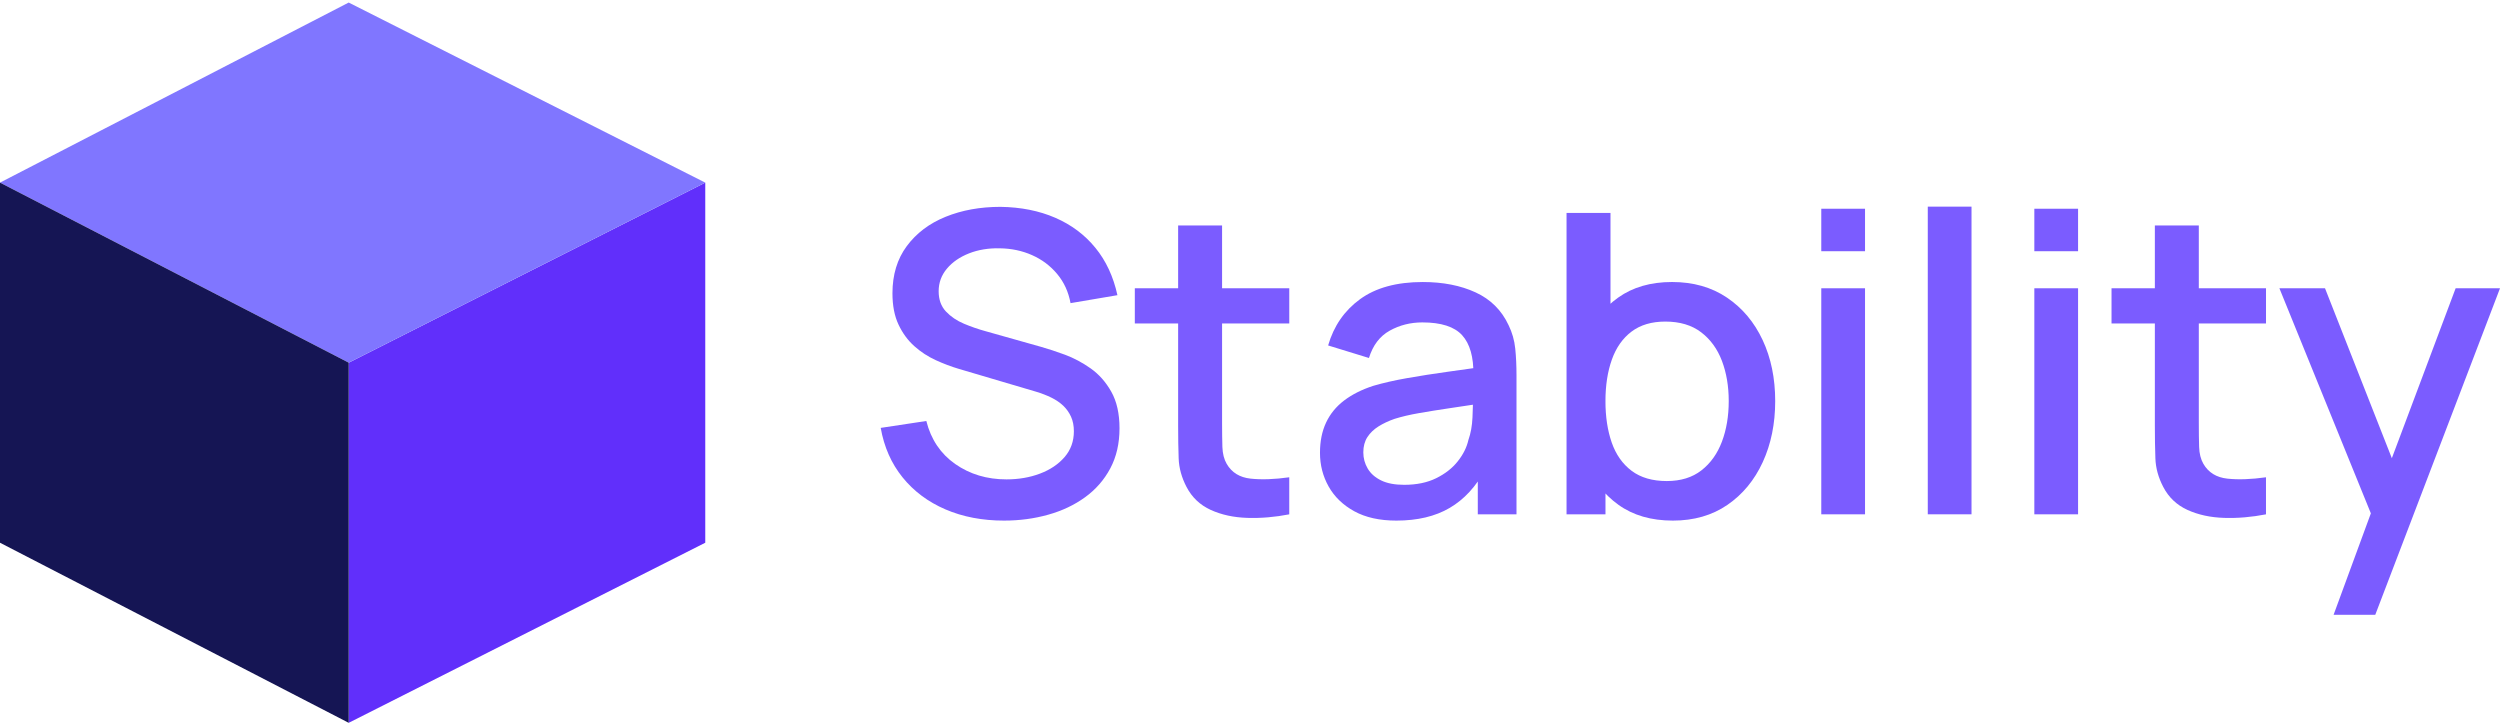
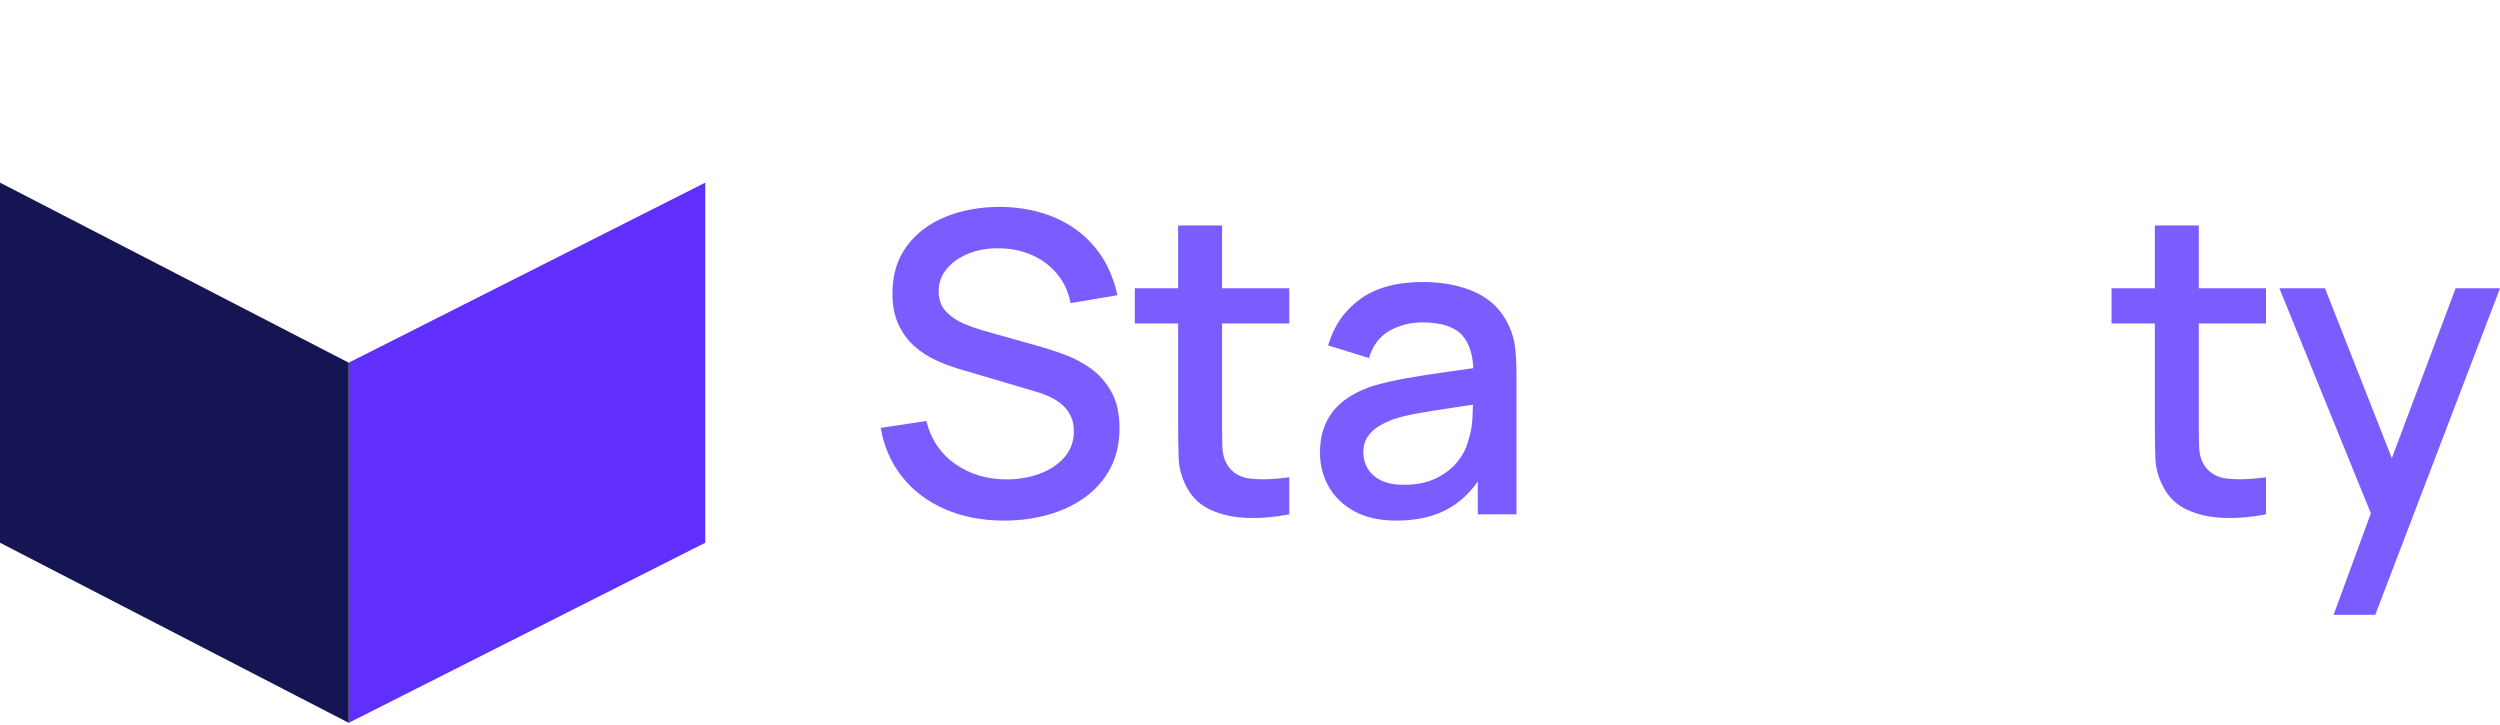
<svg xmlns="http://www.w3.org/2000/svg" width="162" height="47" viewBox="0 0 162 47" fill="none">
  <path d="M65.059 33.735C63.657 33.735 62.393 33.493 61.268 33.01C60.142 32.526 59.215 31.835 58.487 30.934C57.76 30.034 57.288 28.965 57.07 27.727L60.026 27.28C60.325 28.474 60.949 29.402 61.897 30.067C62.847 30.732 63.955 31.064 65.22 31.064C66.006 31.064 66.729 30.94 67.389 30.691C68.05 30.442 68.58 30.085 68.984 29.62C69.386 29.154 69.587 28.596 69.587 27.945C69.587 27.592 69.527 27.28 69.405 27.008C69.283 26.737 69.115 26.5 68.904 26.296C68.691 26.093 68.434 25.917 68.131 25.767C67.828 25.618 67.495 25.489 67.134 25.381L62.13 23.902C61.642 23.758 61.144 23.57 60.638 23.339C60.132 23.108 59.668 22.806 59.248 22.43C58.828 22.055 58.486 21.59 58.224 21.033C57.961 20.477 57.831 19.802 57.831 19.005C57.831 17.803 58.14 16.784 58.76 15.947C59.38 15.111 60.218 14.477 61.276 14.048C62.333 13.619 63.517 13.404 64.829 13.404C66.149 13.422 67.331 13.657 68.375 14.109C69.42 14.561 70.288 15.21 70.979 16.056C71.671 16.902 72.147 17.925 72.409 19.128L69.371 19.643C69.236 18.911 68.946 18.28 68.502 17.751C68.06 17.222 67.517 16.815 66.875 16.531C66.233 16.246 65.536 16.1 64.786 16.091C64.063 16.073 63.4 16.181 62.799 16.416C62.197 16.652 61.718 16.982 61.361 17.407C61.004 17.831 60.825 18.32 60.825 18.871C60.825 19.414 60.983 19.852 61.299 20.187C61.616 20.522 62.007 20.786 62.472 20.98C62.937 21.175 63.401 21.335 63.862 21.461L67.469 22.478C67.921 22.606 68.435 22.775 69.01 22.986C69.583 23.199 70.139 23.495 70.678 23.875C71.215 24.255 71.661 24.76 72.014 25.387C72.367 26.016 72.544 26.805 72.544 27.754C72.544 28.74 72.344 29.605 71.947 30.351C71.549 31.097 71.004 31.721 70.312 32.222C69.62 32.724 68.823 33.102 67.918 33.354C67.016 33.608 66.062 33.735 65.059 33.735Z" fill="#7B5CFF" />
  <path d="M73.536 20.959V18.681H83.545V20.96H73.536V20.959ZM83.545 33.329C82.623 33.509 81.719 33.587 80.832 33.559C79.946 33.532 79.155 33.36 78.459 33.044C77.763 32.727 77.238 32.23 76.886 31.552C76.57 30.946 76.399 30.33 76.377 29.701C76.354 29.072 76.343 28.36 76.343 27.565V14.612H79.191V27.429C79.191 28.017 79.198 28.527 79.211 28.961C79.225 29.395 79.317 29.761 79.49 30.059C79.815 30.62 80.332 30.939 81.042 31.016C81.752 31.092 82.585 31.063 83.544 30.928V33.329H83.545Z" fill="#7B5CFF" />
  <path d="M90.486 33.735C89.401 33.735 88.492 33.533 87.76 33.131C87.027 32.729 86.473 32.195 86.098 31.53C85.723 30.866 85.535 30.136 85.535 29.34C85.535 28.599 85.665 27.948 85.928 27.387C86.19 26.826 86.579 26.349 87.094 25.956C87.61 25.563 88.242 25.244 88.993 25C89.644 24.81 90.381 24.642 91.204 24.498C92.026 24.354 92.892 24.218 93.8 24.092C94.71 23.965 95.611 23.838 96.506 23.712L95.476 24.282C95.494 23.134 95.251 22.281 94.75 21.726C94.249 21.17 93.387 20.892 92.167 20.892C91.398 20.892 90.693 21.071 90.051 21.428C89.409 21.785 88.962 22.376 88.708 23.198L86.063 22.385C86.425 21.129 87.114 20.13 88.131 19.387C89.149 18.646 90.503 18.275 92.194 18.275C93.505 18.275 94.646 18.499 95.619 18.947C96.591 19.394 97.303 20.101 97.755 21.069C97.99 21.549 98.134 22.055 98.188 22.588C98.242 23.122 98.269 23.695 98.269 24.31V33.33H95.761V29.979L96.248 30.413C95.642 31.534 94.872 32.369 93.936 32.915C93.003 33.461 91.851 33.735 90.486 33.735ZM90.988 31.416C91.793 31.416 92.484 31.274 93.064 30.988C93.643 30.703 94.108 30.34 94.46 29.897C94.813 29.454 95.044 28.993 95.152 28.513C95.305 28.08 95.394 27.591 95.417 27.049C95.439 26.506 95.451 26.072 95.451 25.747L96.373 26.086C95.478 26.221 94.664 26.344 93.932 26.452C93.2 26.56 92.537 26.667 91.945 26.771C91.352 26.874 90.826 26.999 90.364 27.143C89.976 27.279 89.63 27.442 89.327 27.631C89.024 27.822 88.784 28.052 88.608 28.323C88.431 28.595 88.343 28.925 88.343 29.313C88.343 29.693 88.438 30.043 88.628 30.364C88.819 30.686 89.107 30.941 89.497 31.131C89.884 31.321 90.382 31.416 90.988 31.416Z" fill="#7B5CFF" />
-   <path d="M101.512 33.328V13.798H104.36V22.79H104.035V33.328H101.512ZM108.401 33.735C107 33.735 105.825 33.394 104.875 32.711C103.925 32.028 103.207 31.103 102.719 29.937C102.231 28.771 101.986 27.456 101.986 25.991C101.986 24.526 102.229 23.211 102.712 22.045C103.195 20.879 103.91 19.958 104.855 19.285C105.8 18.611 106.964 18.274 108.347 18.274C109.722 18.274 110.908 18.611 111.907 19.285C112.906 19.958 113.677 20.876 114.22 22.038C114.763 23.199 115.033 24.517 115.033 25.991C115.033 27.456 114.764 28.774 114.227 29.944C113.688 31.115 112.924 32.04 111.934 32.718C110.945 33.396 109.767 33.735 108.401 33.735ZM108.008 31.172C108.912 31.172 109.661 30.941 110.252 30.48C110.844 30.02 111.287 29.398 111.582 28.616C111.876 27.834 112.022 26.959 112.022 25.991C112.022 25.032 111.876 24.165 111.582 23.387C111.287 22.61 110.838 21.991 110.232 21.53C109.626 21.069 108.853 20.838 107.912 20.838C107.026 20.838 106.296 21.055 105.722 21.489C105.148 21.923 104.723 22.529 104.447 23.306C104.171 24.084 104.033 24.979 104.033 25.992C104.033 27.005 104.169 27.899 104.44 28.678C104.712 29.455 105.141 30.066 105.729 30.509C106.317 30.95 107.076 31.172 108.008 31.172Z" fill="#7B5CFF" />
-   <path d="M118.019 16.279V13.526H120.854V16.279H118.019ZM118.019 33.328V18.68H120.854V33.328H118.019Z" fill="#7B5CFF" />
-   <path d="M124.92 33.327V13.39H127.754V33.327H124.92Z" fill="#7B5CFF" />
-   <path d="M131.825 16.279V13.526H134.659V16.279H131.825ZM131.825 33.328V18.68H134.659V33.328H131.825Z" fill="#7B5CFF" />
  <path d="M136.827 20.959V18.681H146.837V20.96H136.827V20.959ZM146.837 33.329C145.914 33.509 145.011 33.587 144.124 33.559C143.238 33.532 142.447 33.36 141.751 33.044C141.054 32.727 140.529 32.23 140.178 31.552C139.861 30.946 139.691 30.33 139.669 29.701C139.646 29.072 139.635 28.36 139.635 27.565V14.612H142.483V27.429C142.483 28.017 142.49 28.527 142.503 28.961C142.517 29.395 142.609 29.761 142.781 30.059C143.107 30.62 143.624 30.939 144.334 31.016C145.043 31.092 145.877 31.063 146.836 30.928V33.329H146.837Z" fill="#7B5CFF" />
  <path d="M151.217 39.838L154.052 32.121L154.093 34.4L147.705 18.681H150.661L155.435 30.82H154.568L159.125 18.681H162L153.917 39.839H151.217V39.838Z" fill="#7B5CFF" />
  <path d="M45.701 35.169L22.596 46.839V23.502L45.701 11.834V35.169Z" fill="#612FFB" />
-   <path d="M22.596 23.502L0 11.834L22.596 0.165L45.701 11.834L22.596 23.502Z" fill="#8076FF" />
  <path d="M0 35.169L22.596 46.839V23.502L0 11.834V35.169Z" fill="#151554" />
</svg>